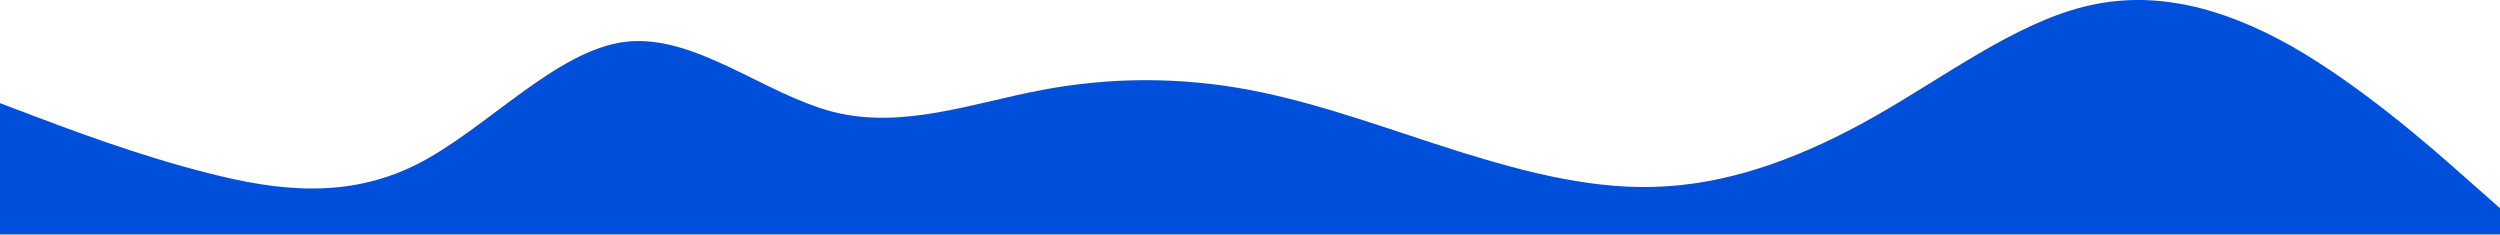
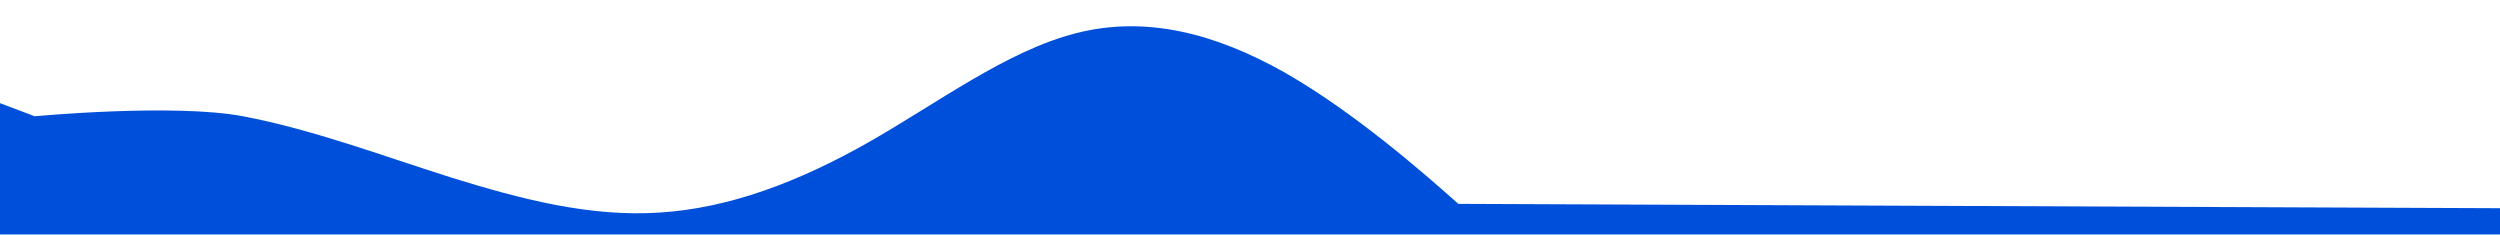
<svg xmlns="http://www.w3.org/2000/svg" width="1500" height="141" viewBox="0 0 1500 141">
  <g>
    <g>
-       <path fill="#004fda" d="M0 61.89l20.833 7.88c20.834 7.878 62.5 23.636 104.167 34.125 41.667 10.686 83.333 15.61 125-5.22 41.667-21.027 83.333-68.3 125-73.57 41.667-5.072 83.333 31.368 125 42.054 41.667 10.49 83.333-5.269 125-13.148s83.333-7.879 125 0c41.667 7.88 83.333 23.637 125 36.786 41.667 12.95 83.333 23.784 125 20.977 41.667-2.61 83.333-18.368 125-42.005 41.667-23.637 83.333-55.153 125-65.642 41.667-10.686 83.333.148 125 23.637 41.667 23.785 83.333 60.226 104.167 78.79L1500 124.924v15.758H0z" />
+       <path fill="#004fda" d="M0 61.89l20.833 7.88s83.333-7.879 125 0c41.667 7.88 83.333 23.637 125 36.786 41.667 12.95 83.333 23.784 125 20.977 41.667-2.61 83.333-18.368 125-42.005 41.667-23.637 83.333-55.153 125-65.642 41.667-10.686 83.333.148 125 23.637 41.667 23.785 83.333 60.226 104.167 78.79L1500 124.924v15.758H0z" />
    </g>
  </g>
</svg>